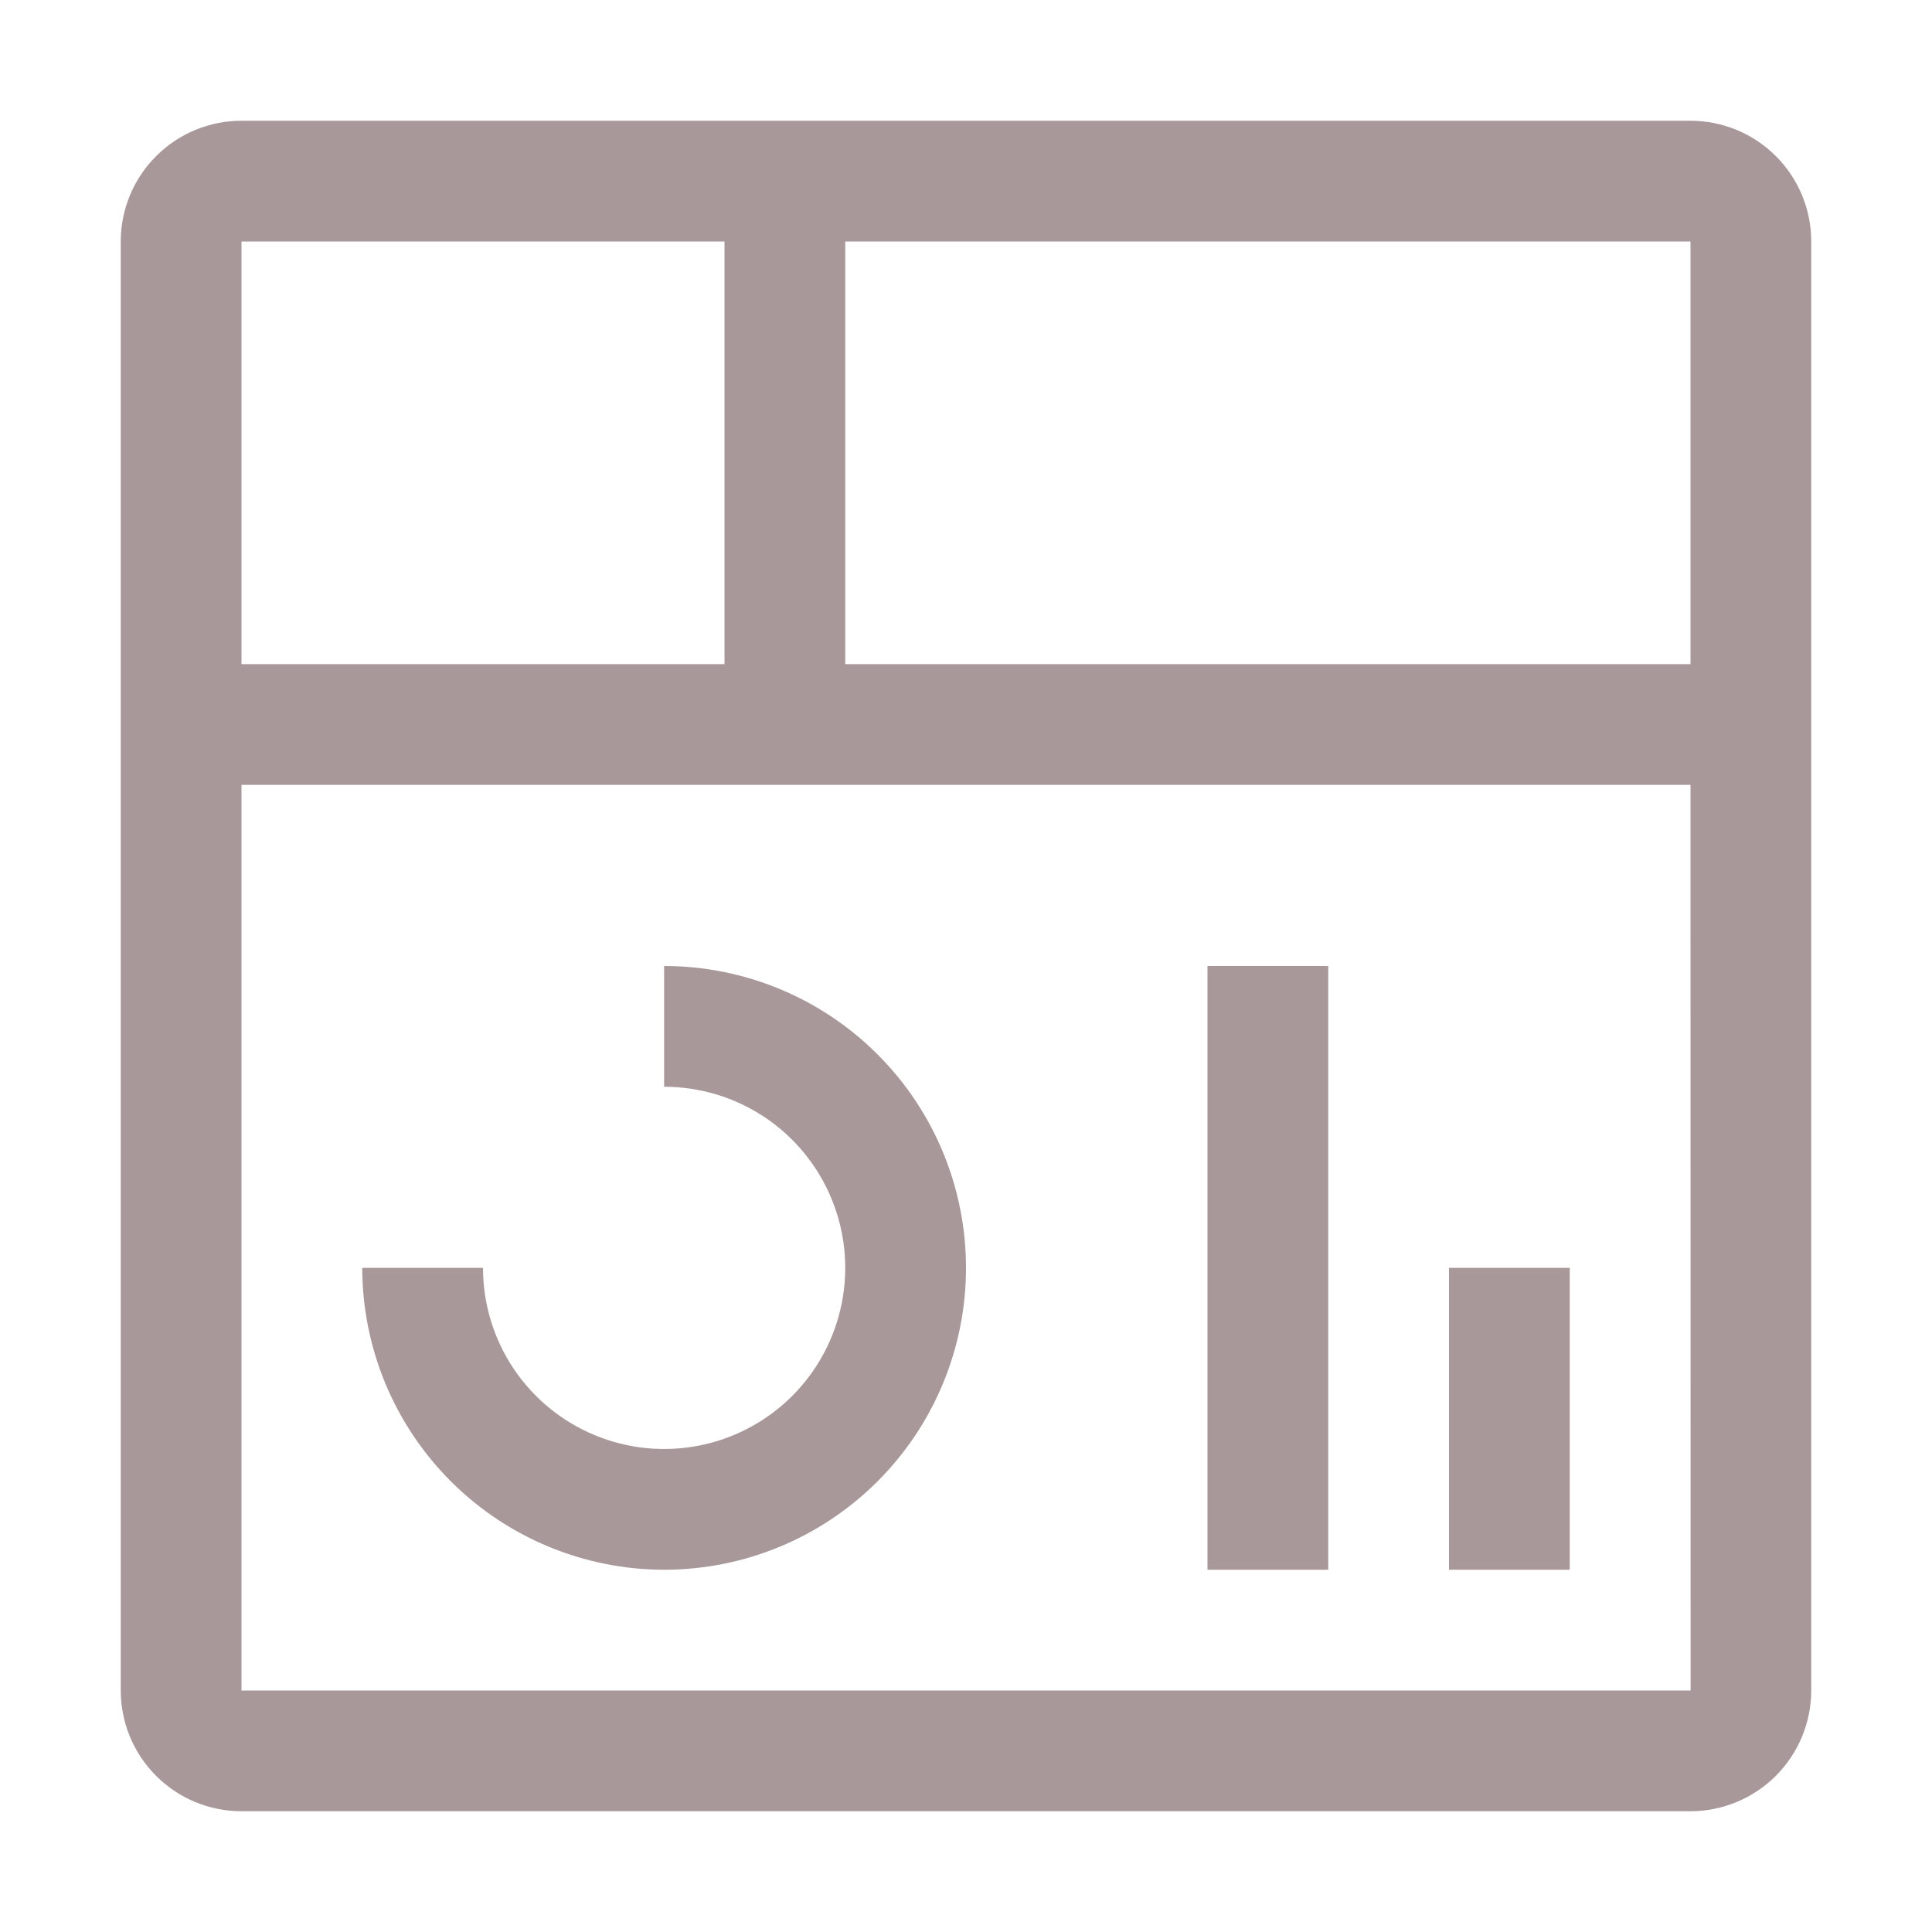
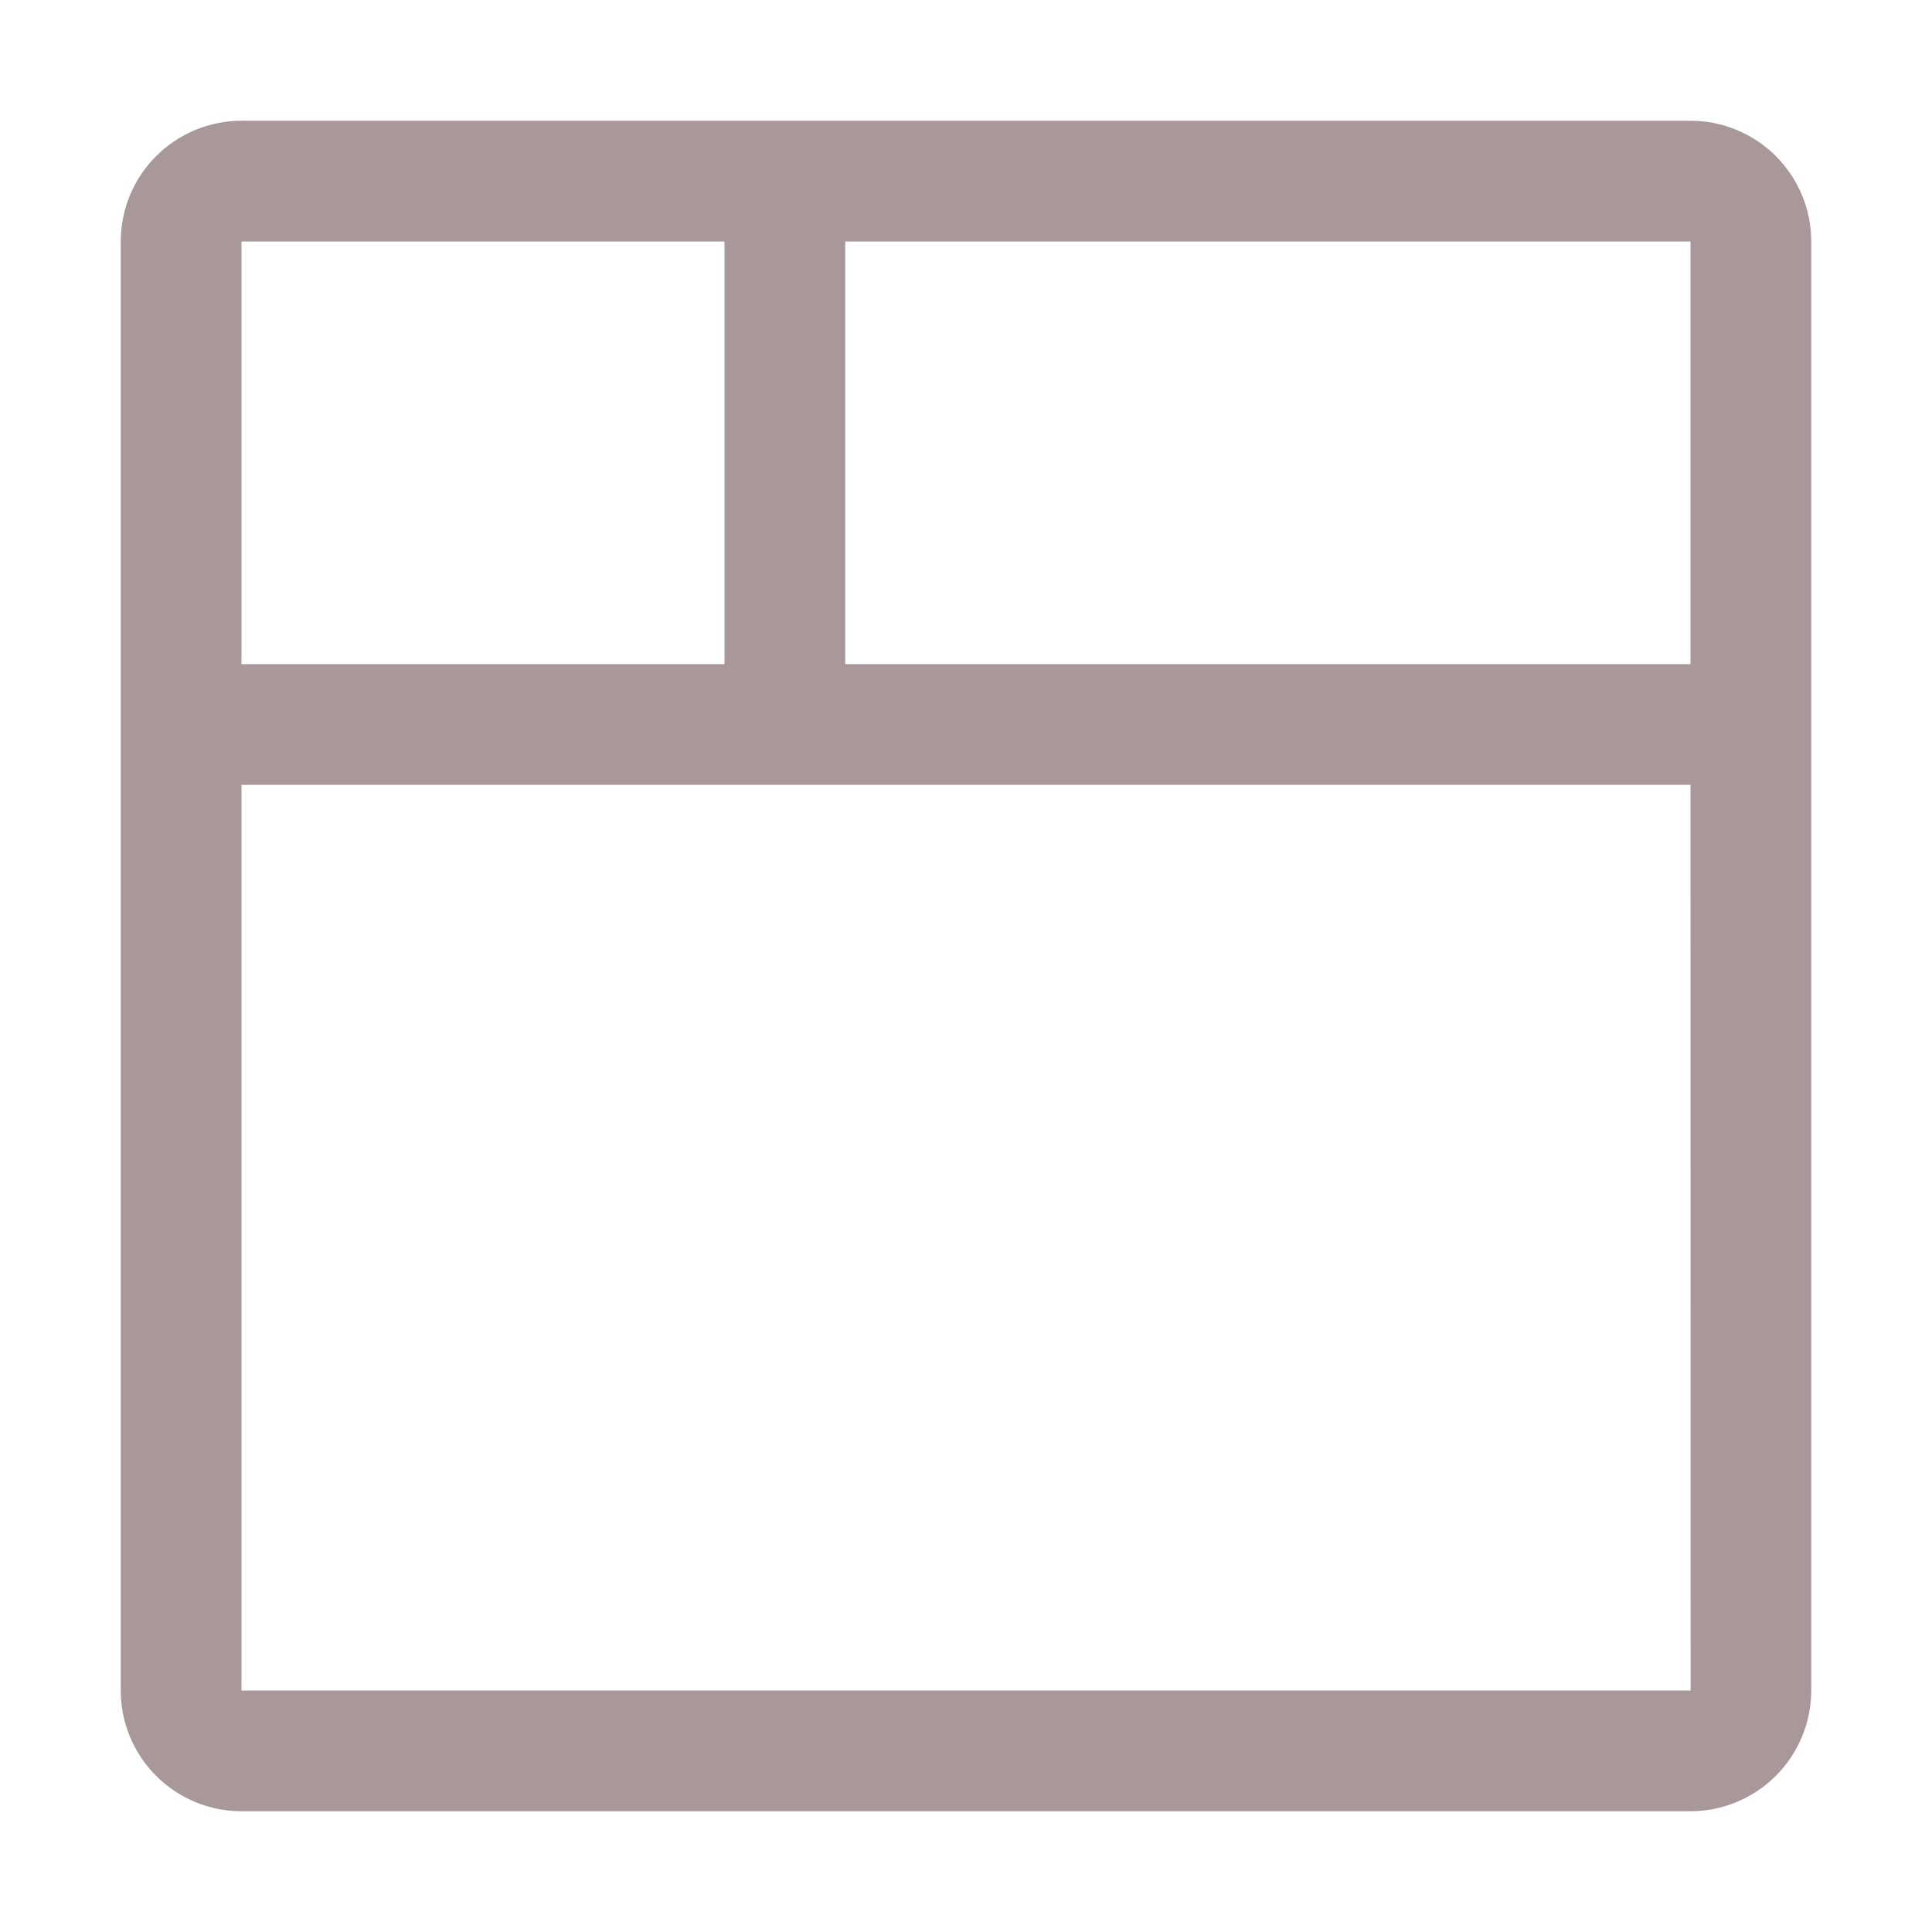
<svg xmlns="http://www.w3.org/2000/svg" width="48" height="48" viewBox="0 0 48 48" fill="none">
-   <path d="M36 31.5H39V39H36V31.5ZM30 24H33V39H30V24ZM16.5 39C14.512 38.998 12.605 38.207 11.199 36.801C9.793 35.395 9.002 33.488 9 31.5H12C12 32.39 12.264 33.26 12.758 34C13.253 34.74 13.956 35.317 14.778 35.657C15.6 35.998 16.505 36.087 17.378 35.913C18.251 35.74 19.053 35.311 19.682 34.682C20.311 34.053 20.74 33.251 20.913 32.378C21.087 31.505 20.998 30.6 20.657 29.778C20.317 28.956 19.74 28.253 19 27.758C18.26 27.264 17.39 27 16.5 27V24C18.489 24 20.397 24.79 21.803 26.197C23.21 27.603 24 29.511 24 31.5C24 33.489 23.21 35.397 21.803 36.803C20.397 38.21 18.489 39 16.5 39Z" fill="#A99899" />
  <path d="M42 3H6C5.204 3 4.441 3.316 3.879 3.879C3.316 4.441 3 5.204 3 6V42C3 42.796 3.316 43.559 3.879 44.121C4.441 44.684 5.204 45 6 45H42C42.795 44.999 43.558 44.682 44.12 44.12C44.682 43.558 44.999 42.795 45 42V6C45 5.204 44.684 4.441 44.121 3.879C43.559 3.316 42.796 3 42 3ZM42 16.5H21V6H42V16.5ZM18 6V16.5H6V6H18ZM6 42V19.5H42L42.003 42H6Z" fill="#A99899" />
</svg>